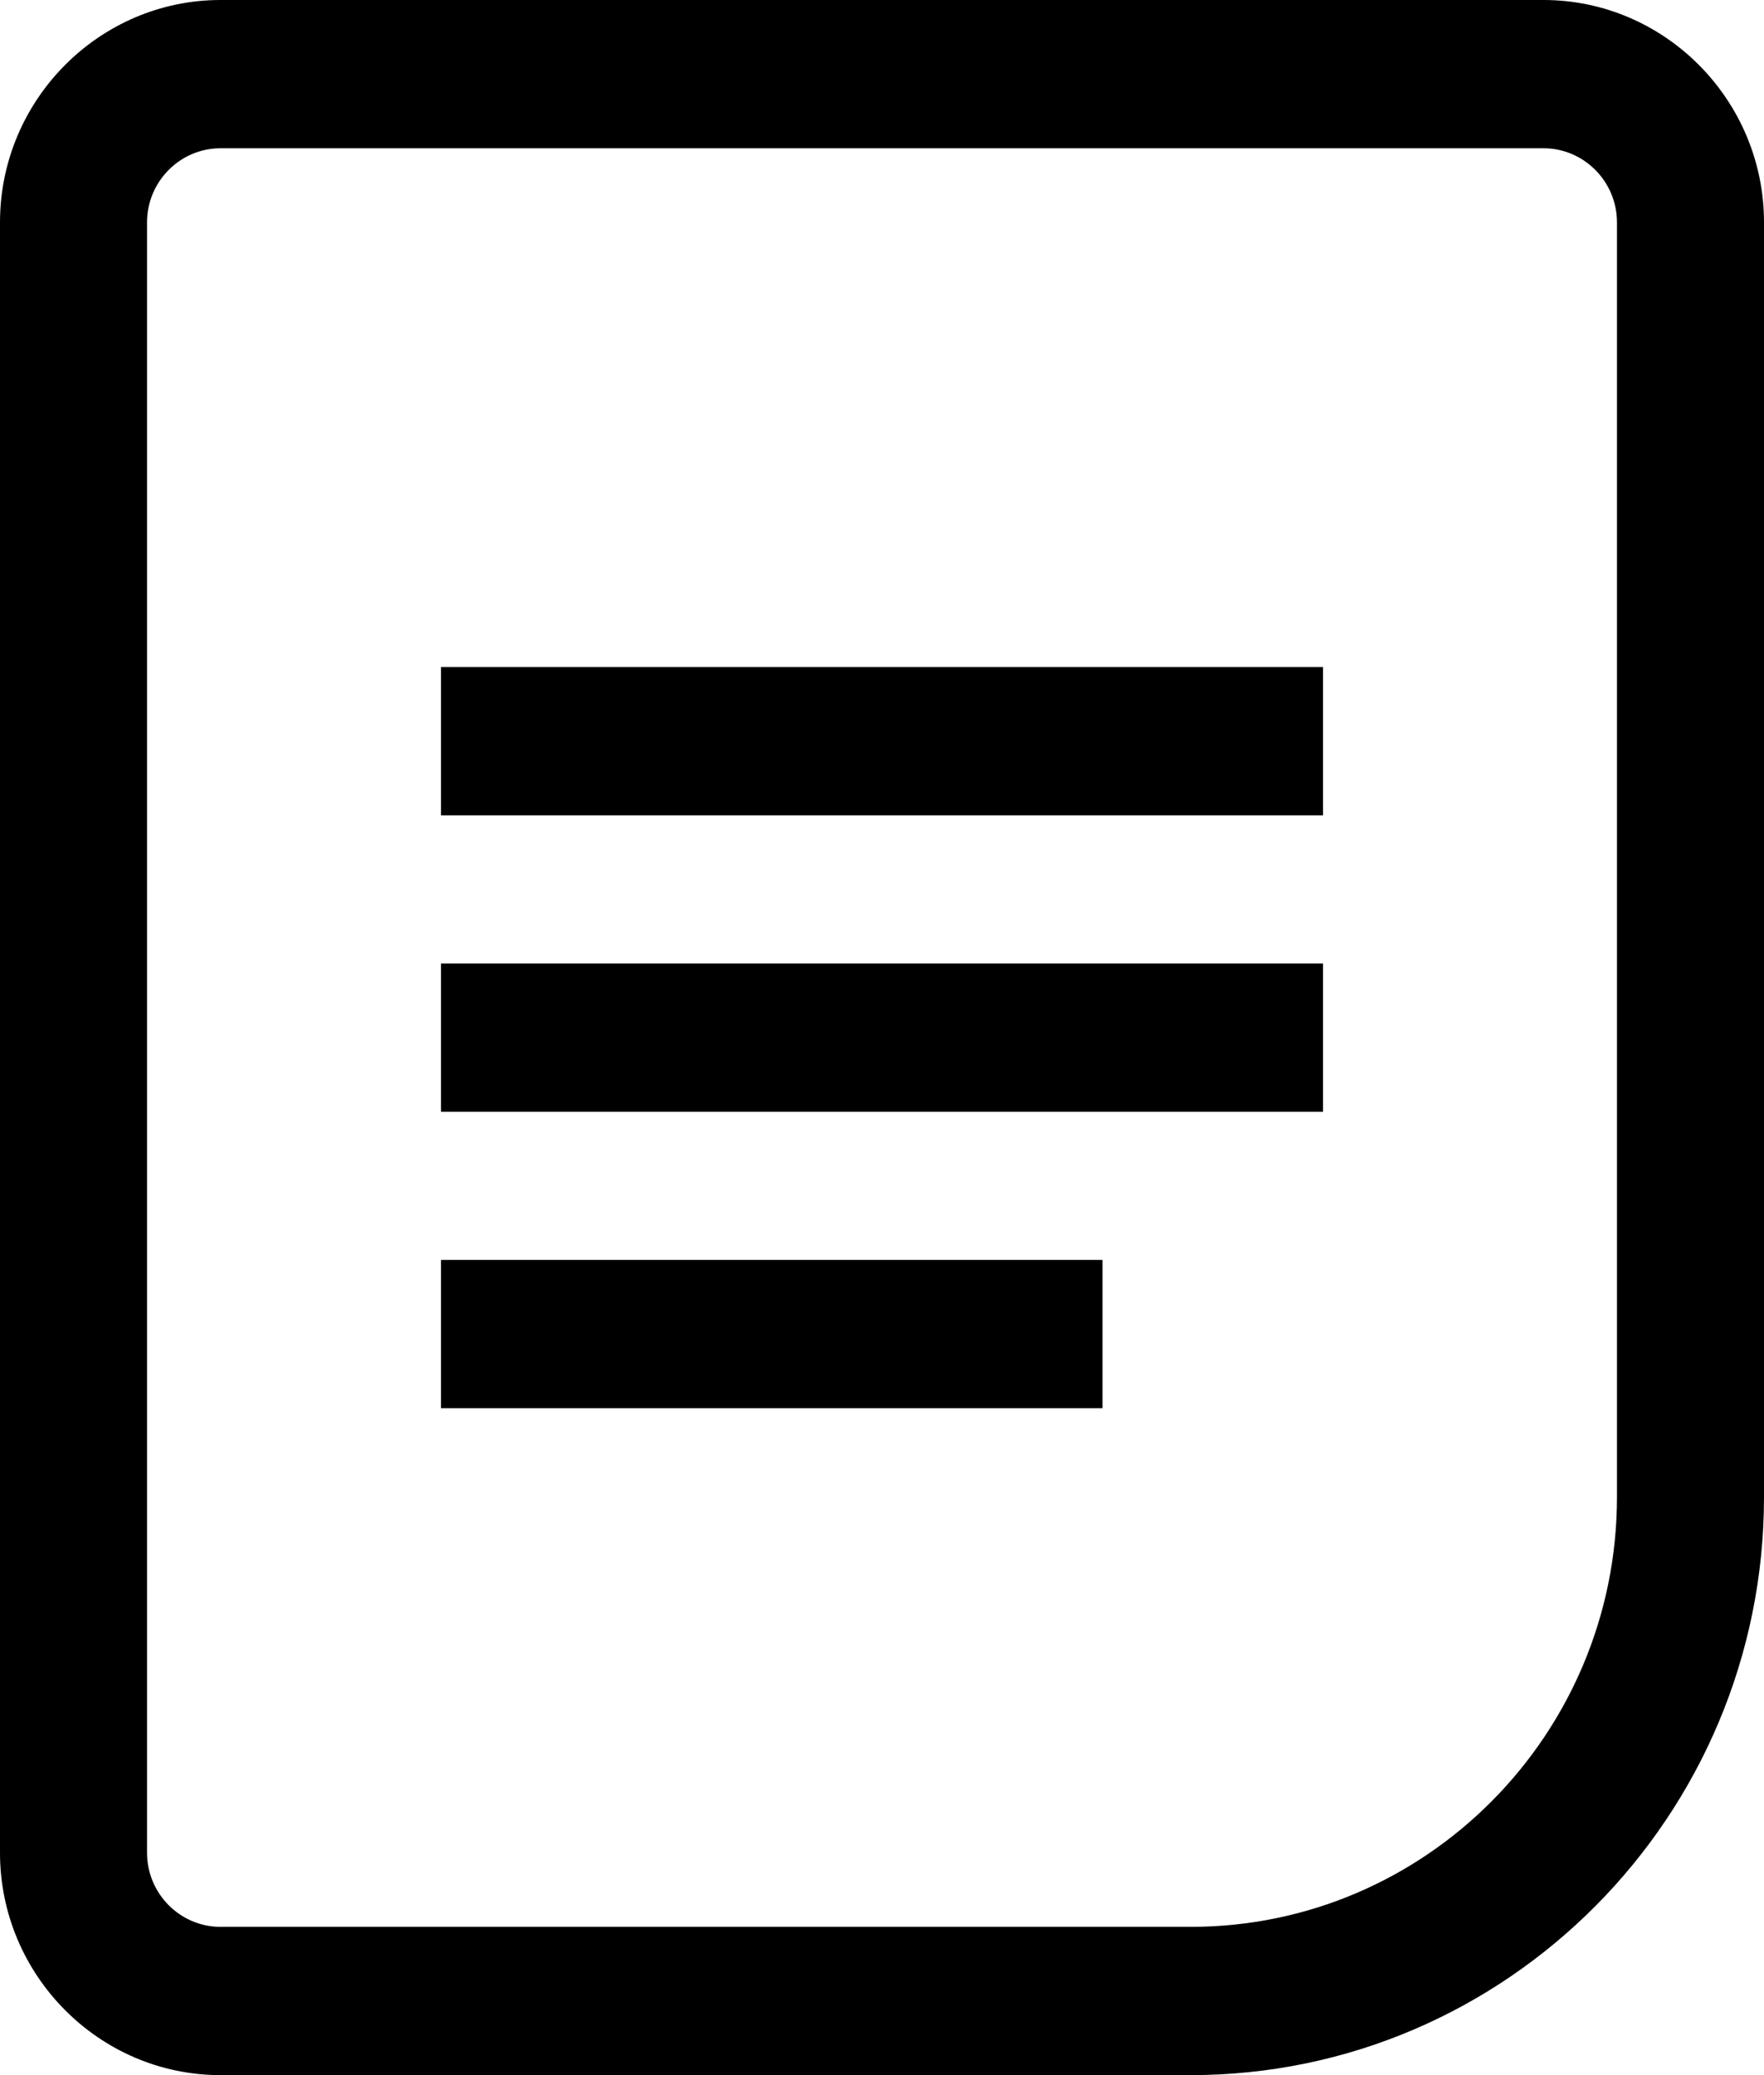
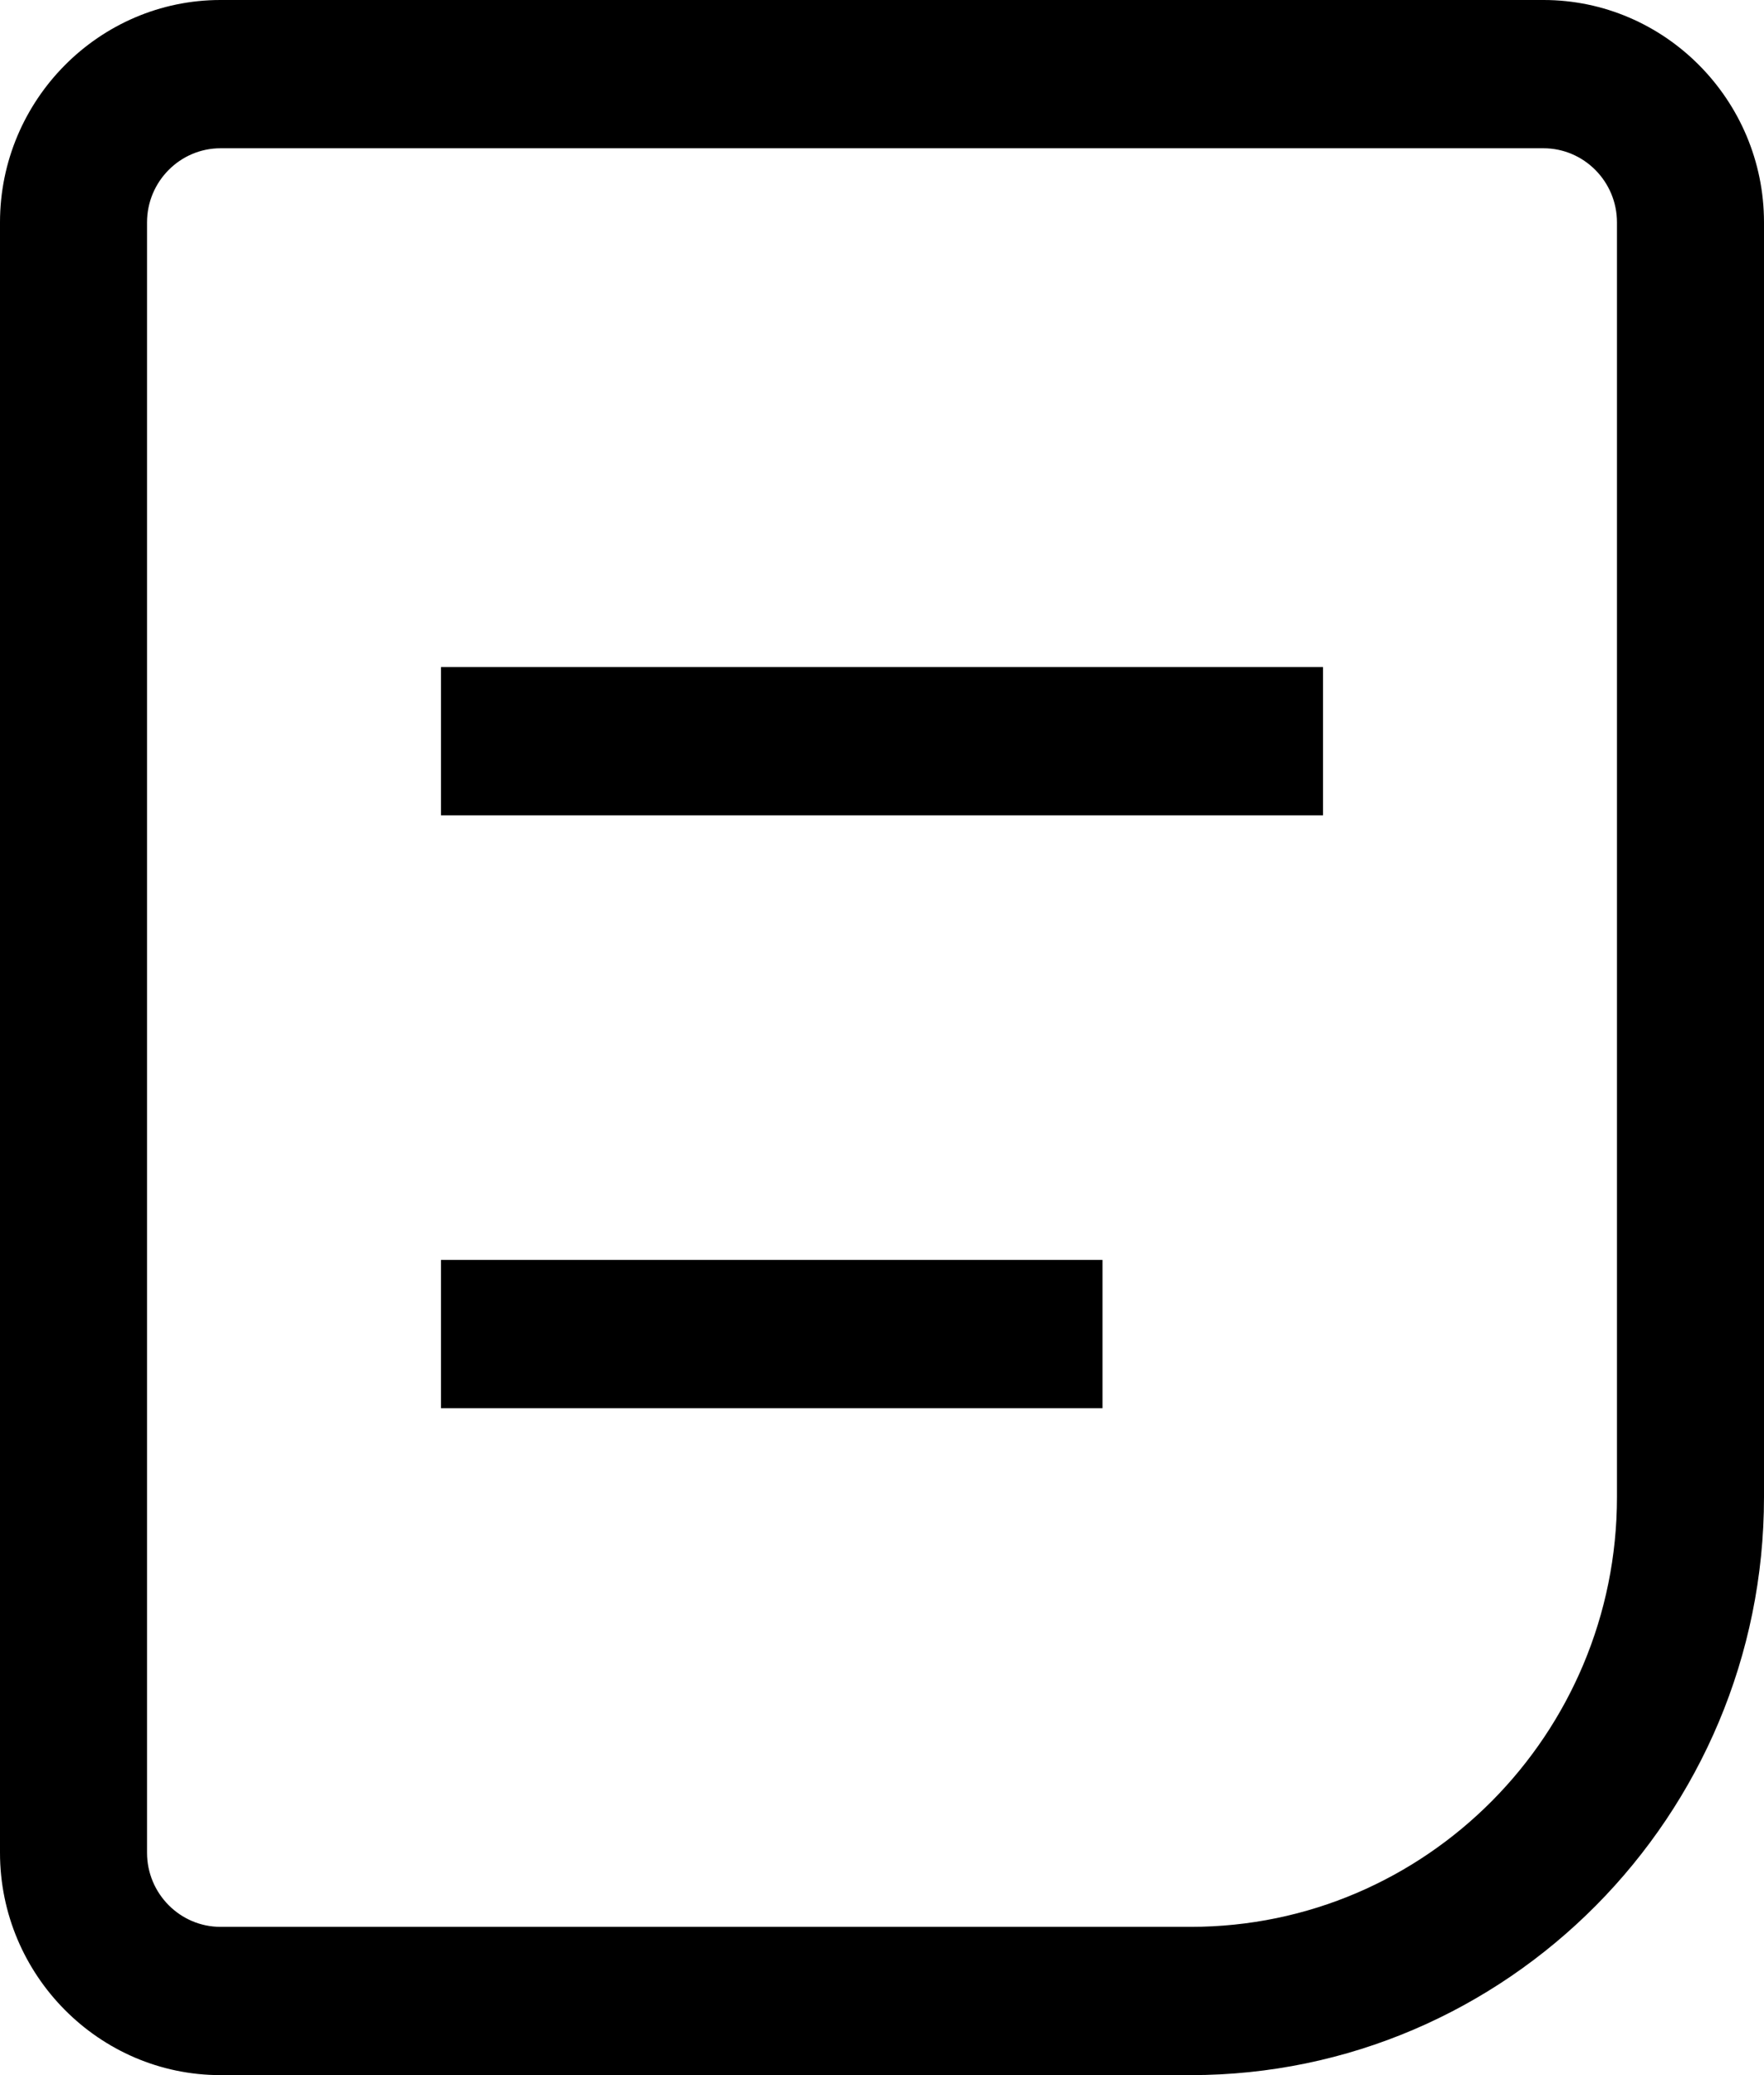
<svg xmlns="http://www.w3.org/2000/svg" version="1.1" width="17px" height="20px" viewBox="0 0 17.0 20.0">
  <defs>
    <clipPath id="i0">
      <path d="M1440,0 L1440,2232 L0,2232 L0,0 L1440,0 Z" />
    </clipPath>
    <clipPath id="i1">
      <path d="M14.875,0 C16.044,0 17,0.964 17,2.143 L17,14.429 C17,17.5 14.521,20 11.475,20 L2.125,20 C0.956,20 0,19.036 0,17.857 L0,2.143 C0,0.964 0.956,0 2.125,0 Z M14.875,1.429 L2.125,1.429 C1.735,1.429 1.417,1.75 1.417,2.143 L1.417,17.857 C1.417,18.25 1.735,18.571 2.125,18.571 L11.475,18.571 C13.742,18.571 15.583,16.714 15.583,14.429 L15.583,2.143 C15.583,1.75 15.265,1.429 14.875,1.429 Z" />
    </clipPath>
    <clipPath id="i2">
      <path d="M8.5,0 L8.5,1.429 L0,1.429 L0,0 L8.5,0 Z" />
    </clipPath>
    <clipPath id="i3">
-       <path d="M8.5,0 L8.5,1.429 L0,1.429 L0,0 L8.5,0 Z" />
+       <path d="M8.5,0 L8.5,1.429 L0,1.429 L0,0 L8.5,0 " />
    </clipPath>
    <clipPath id="i4">
      <path d="M6.375,0 L6.375,1.429 L0,1.429 L0,0 L6.375,0 Z" />
    </clipPath>
  </defs>
  <g transform="translate(-784.0 -475.0)">
    <g clip-path="url(#i0)">
      <g transform="translate(784.0 473.0)">
        <g transform="translate(0.0 2.0)">
          <g clip-path="url(#i1)">
            <polygon points="0,0 17,0 17,20 0,20 0,0" stroke="none" fill="#000000" />
          </g>
          <g transform="translate(4.25 9.286)">
            <g clip-path="url(#i2)">
-               <polygon points="0,0 8.5,0 8.5,1.429 0,1.429 0,0" stroke="none" fill="#000000" />
-             </g>
+               </g>
          </g>
          <g transform="translate(4.25 6.429)">
            <g clip-path="url(#i3)">
              <polygon points="0,0 8.5,0 8.5,1.429 0,1.429 0,0" stroke="none" fill="#000000" />
            </g>
          </g>
          <g transform="translate(4.25 12.143)">
            <g clip-path="url(#i4)">
              <polygon points="0,0 6.375,0 6.375,1.429 0,1.429 0,0" stroke="none" fill="#000000" />
            </g>
          </g>
        </g>
      </g>
    </g>
  </g>
</svg>